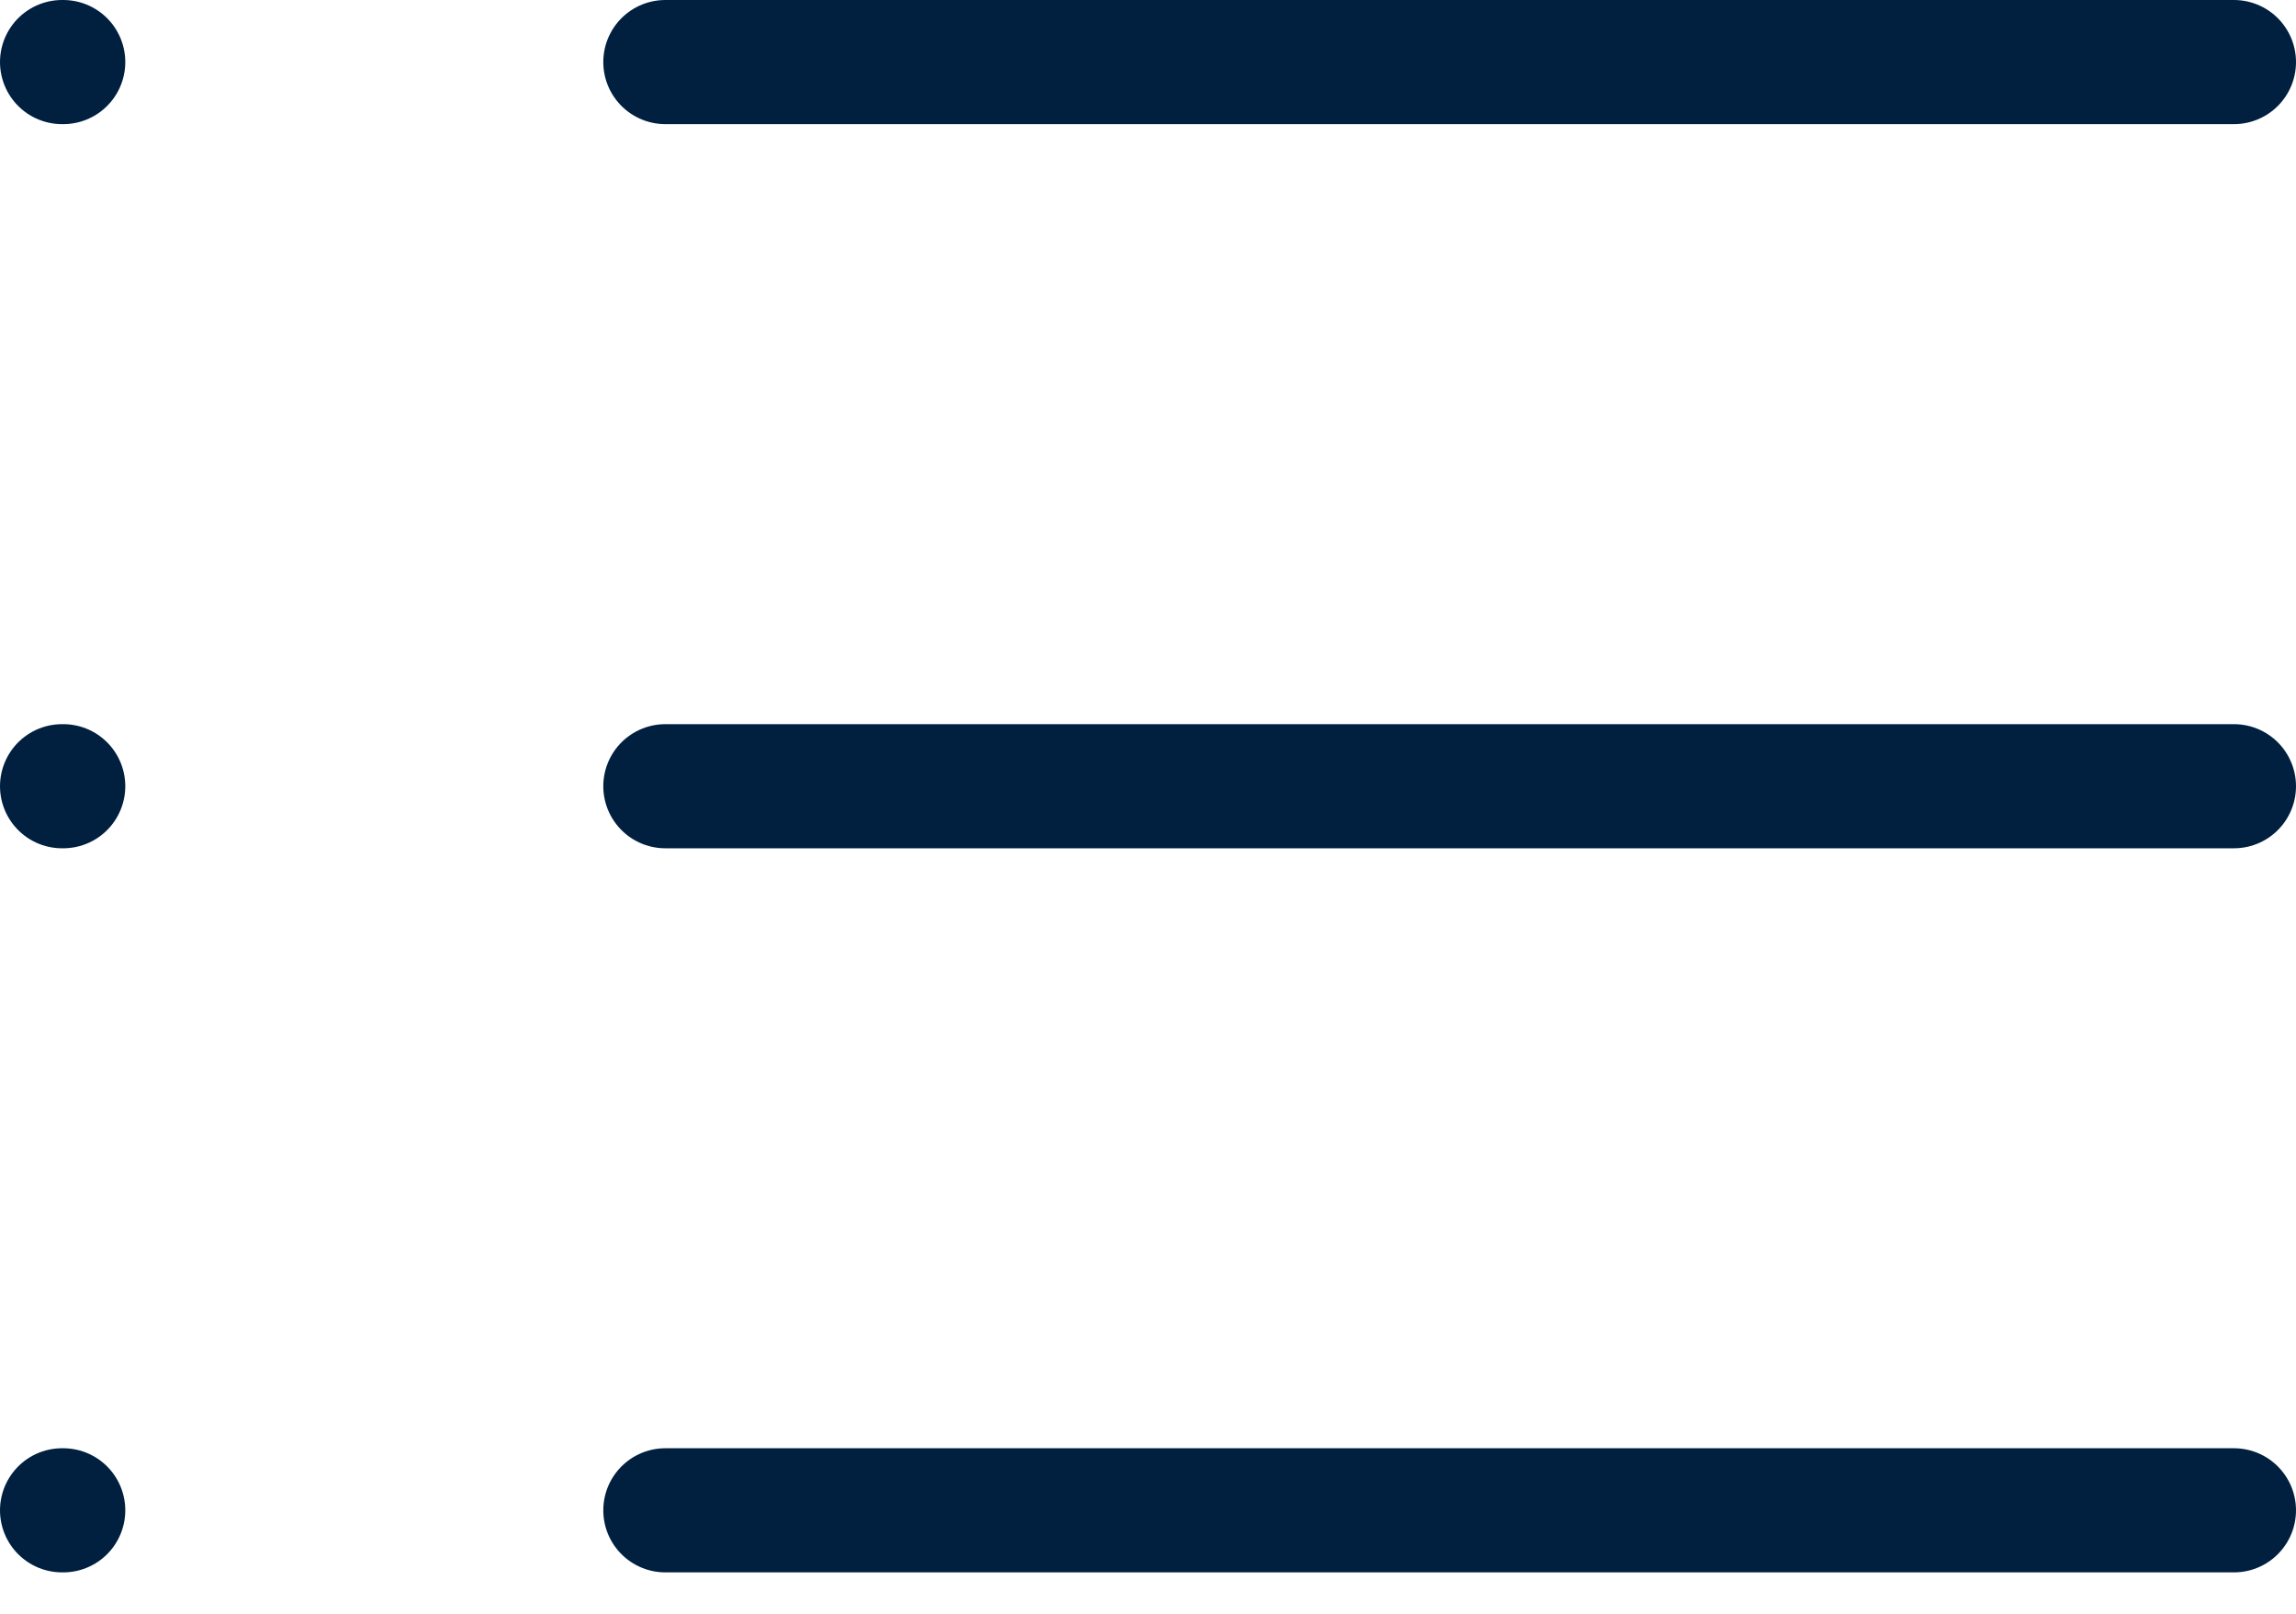
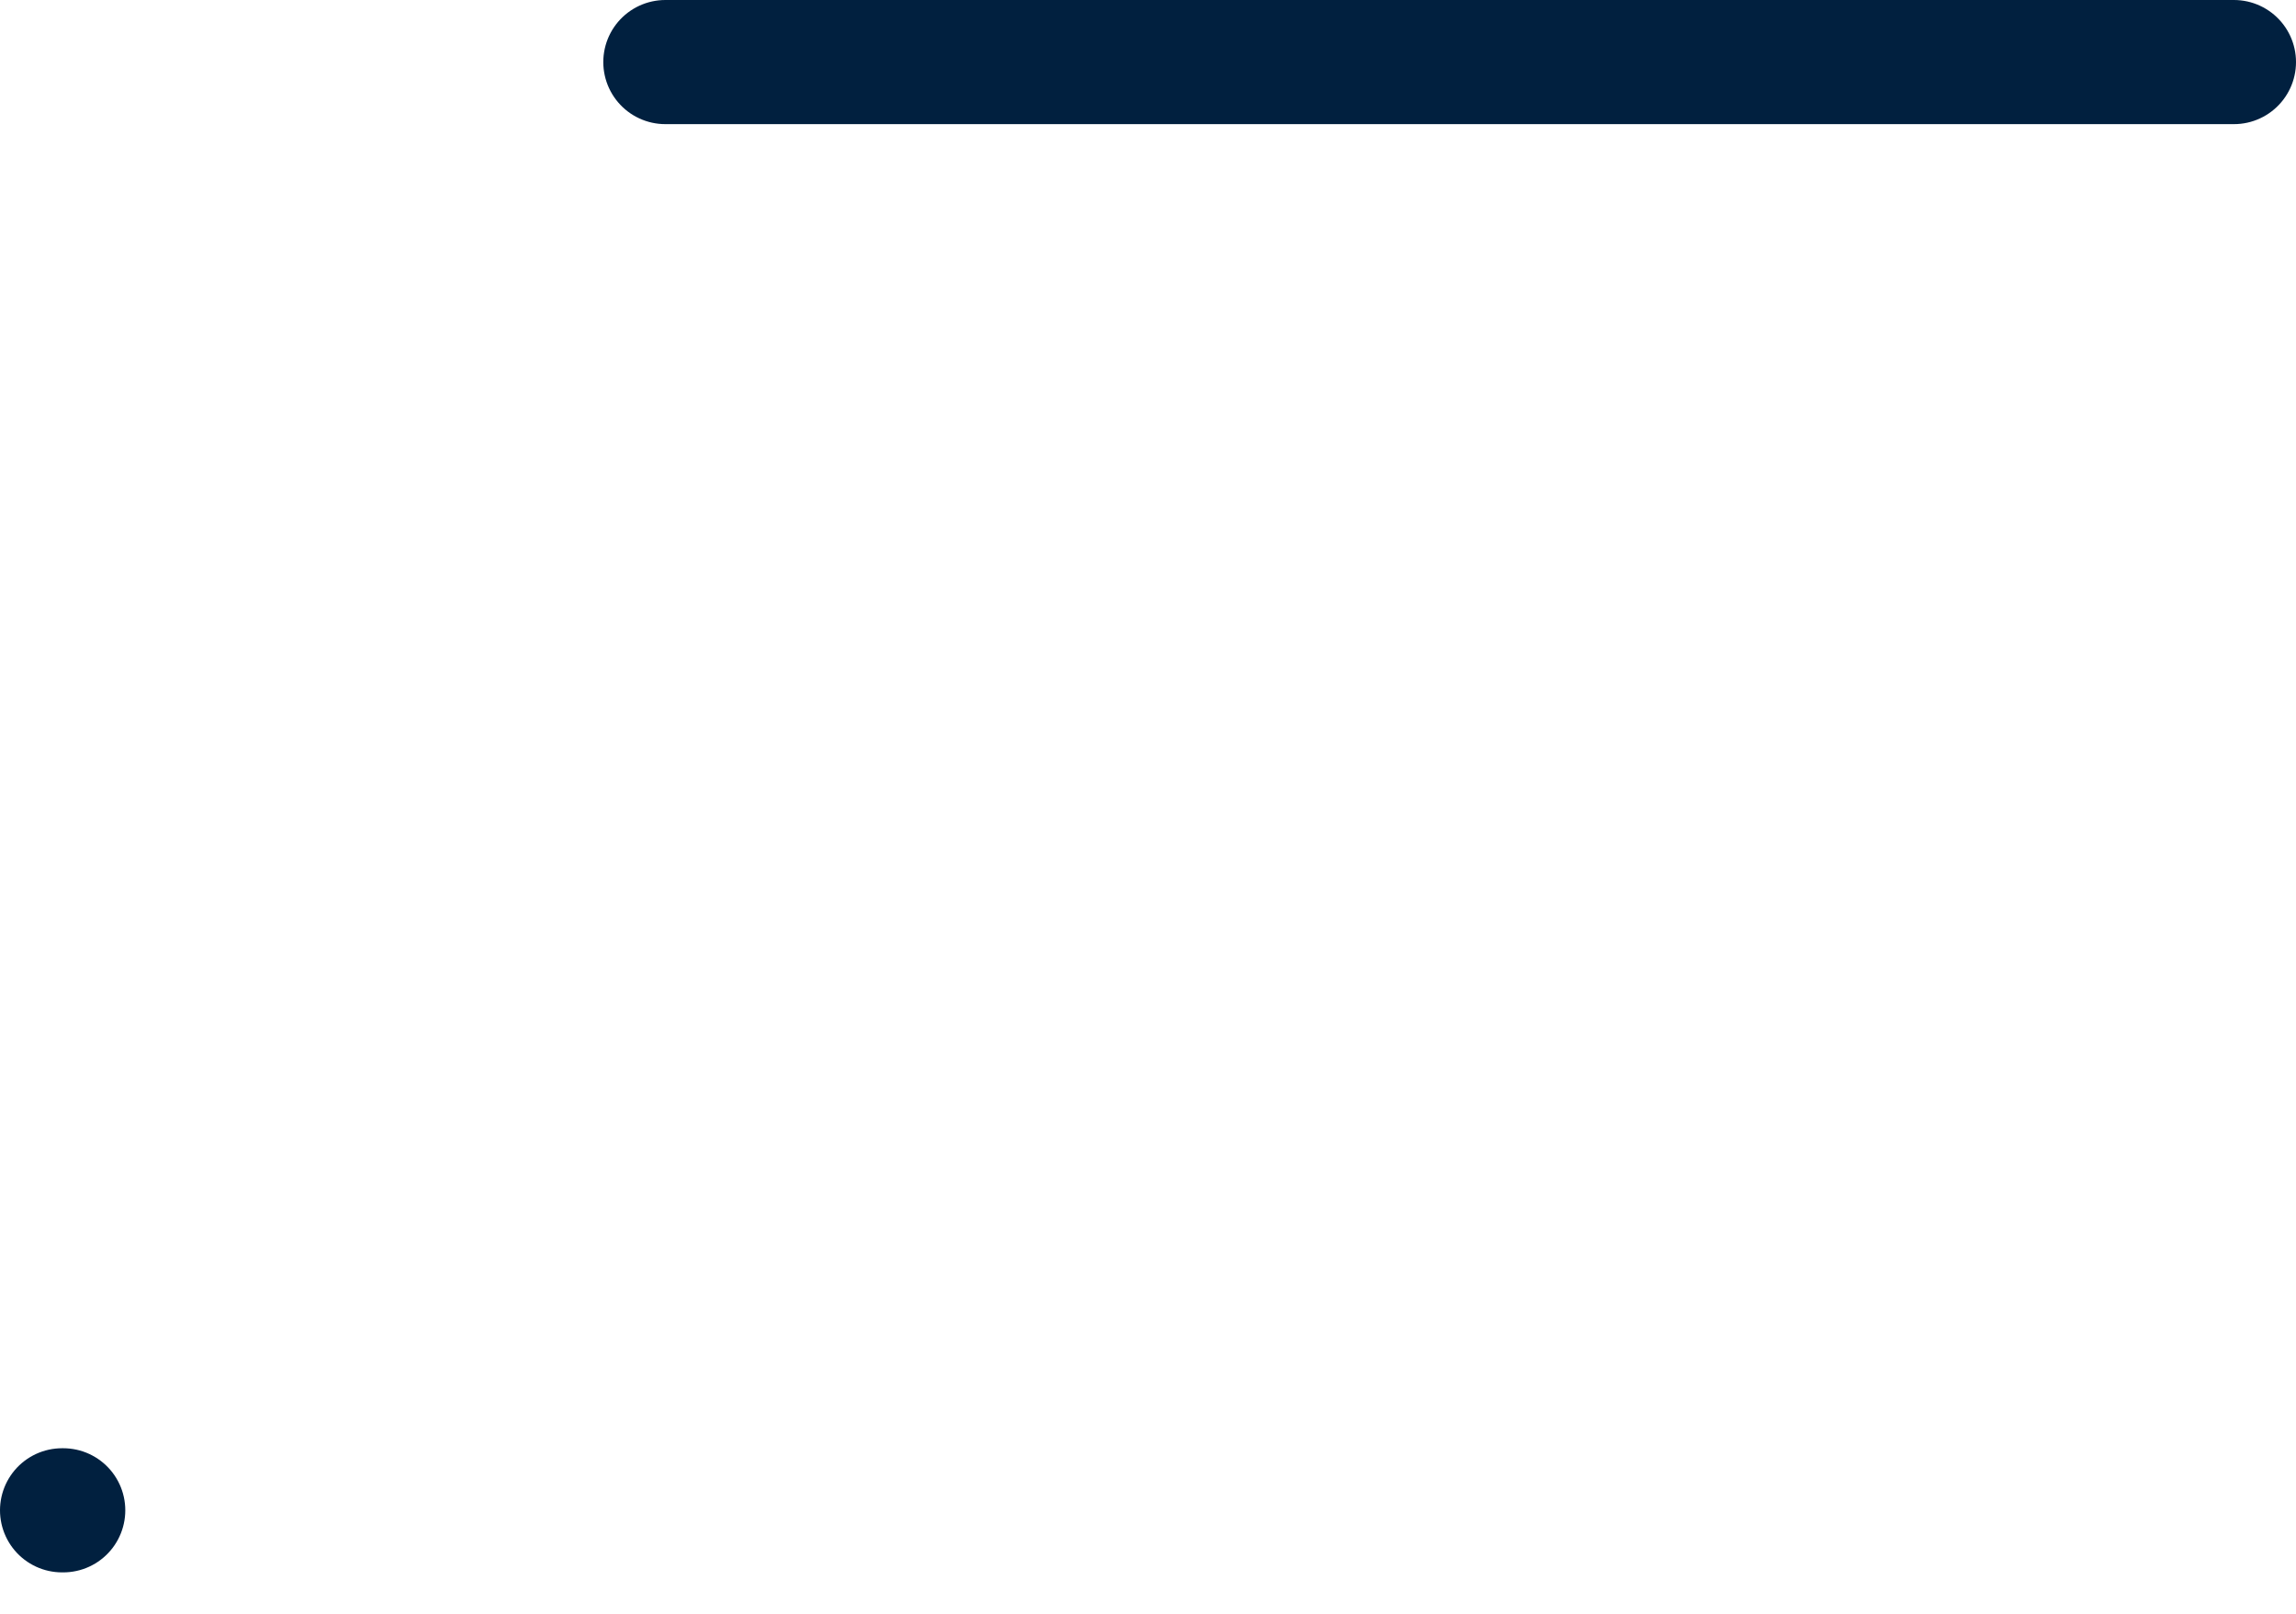
<svg xmlns="http://www.w3.org/2000/svg" width="37" height="26" viewBox="0 0 37 26" fill="none">
  <path d="M10.722 1H36" stroke="#01203F" stroke-width="2" stroke-linecap="round" stroke-linejoin="round" />
-   <path d="M10.722 12.667H36" stroke="#01203F" stroke-width="2" stroke-linecap="round" stroke-linejoin="round" />
-   <path d="M10.722 24.333H36" stroke="#01203F" stroke-width="2" stroke-linecap="round" stroke-linejoin="round" />
-   <path d="M1 1H1.019" stroke="#01203F" stroke-width="2" stroke-linecap="round" stroke-linejoin="round" />
-   <path d="M1 12.667H1.019" stroke="#01203F" stroke-width="2" stroke-linecap="round" stroke-linejoin="round" />
  <path d="M1 24.333H1.019" stroke="#01203F" stroke-width="2" stroke-linecap="round" stroke-linejoin="round" />
</svg>